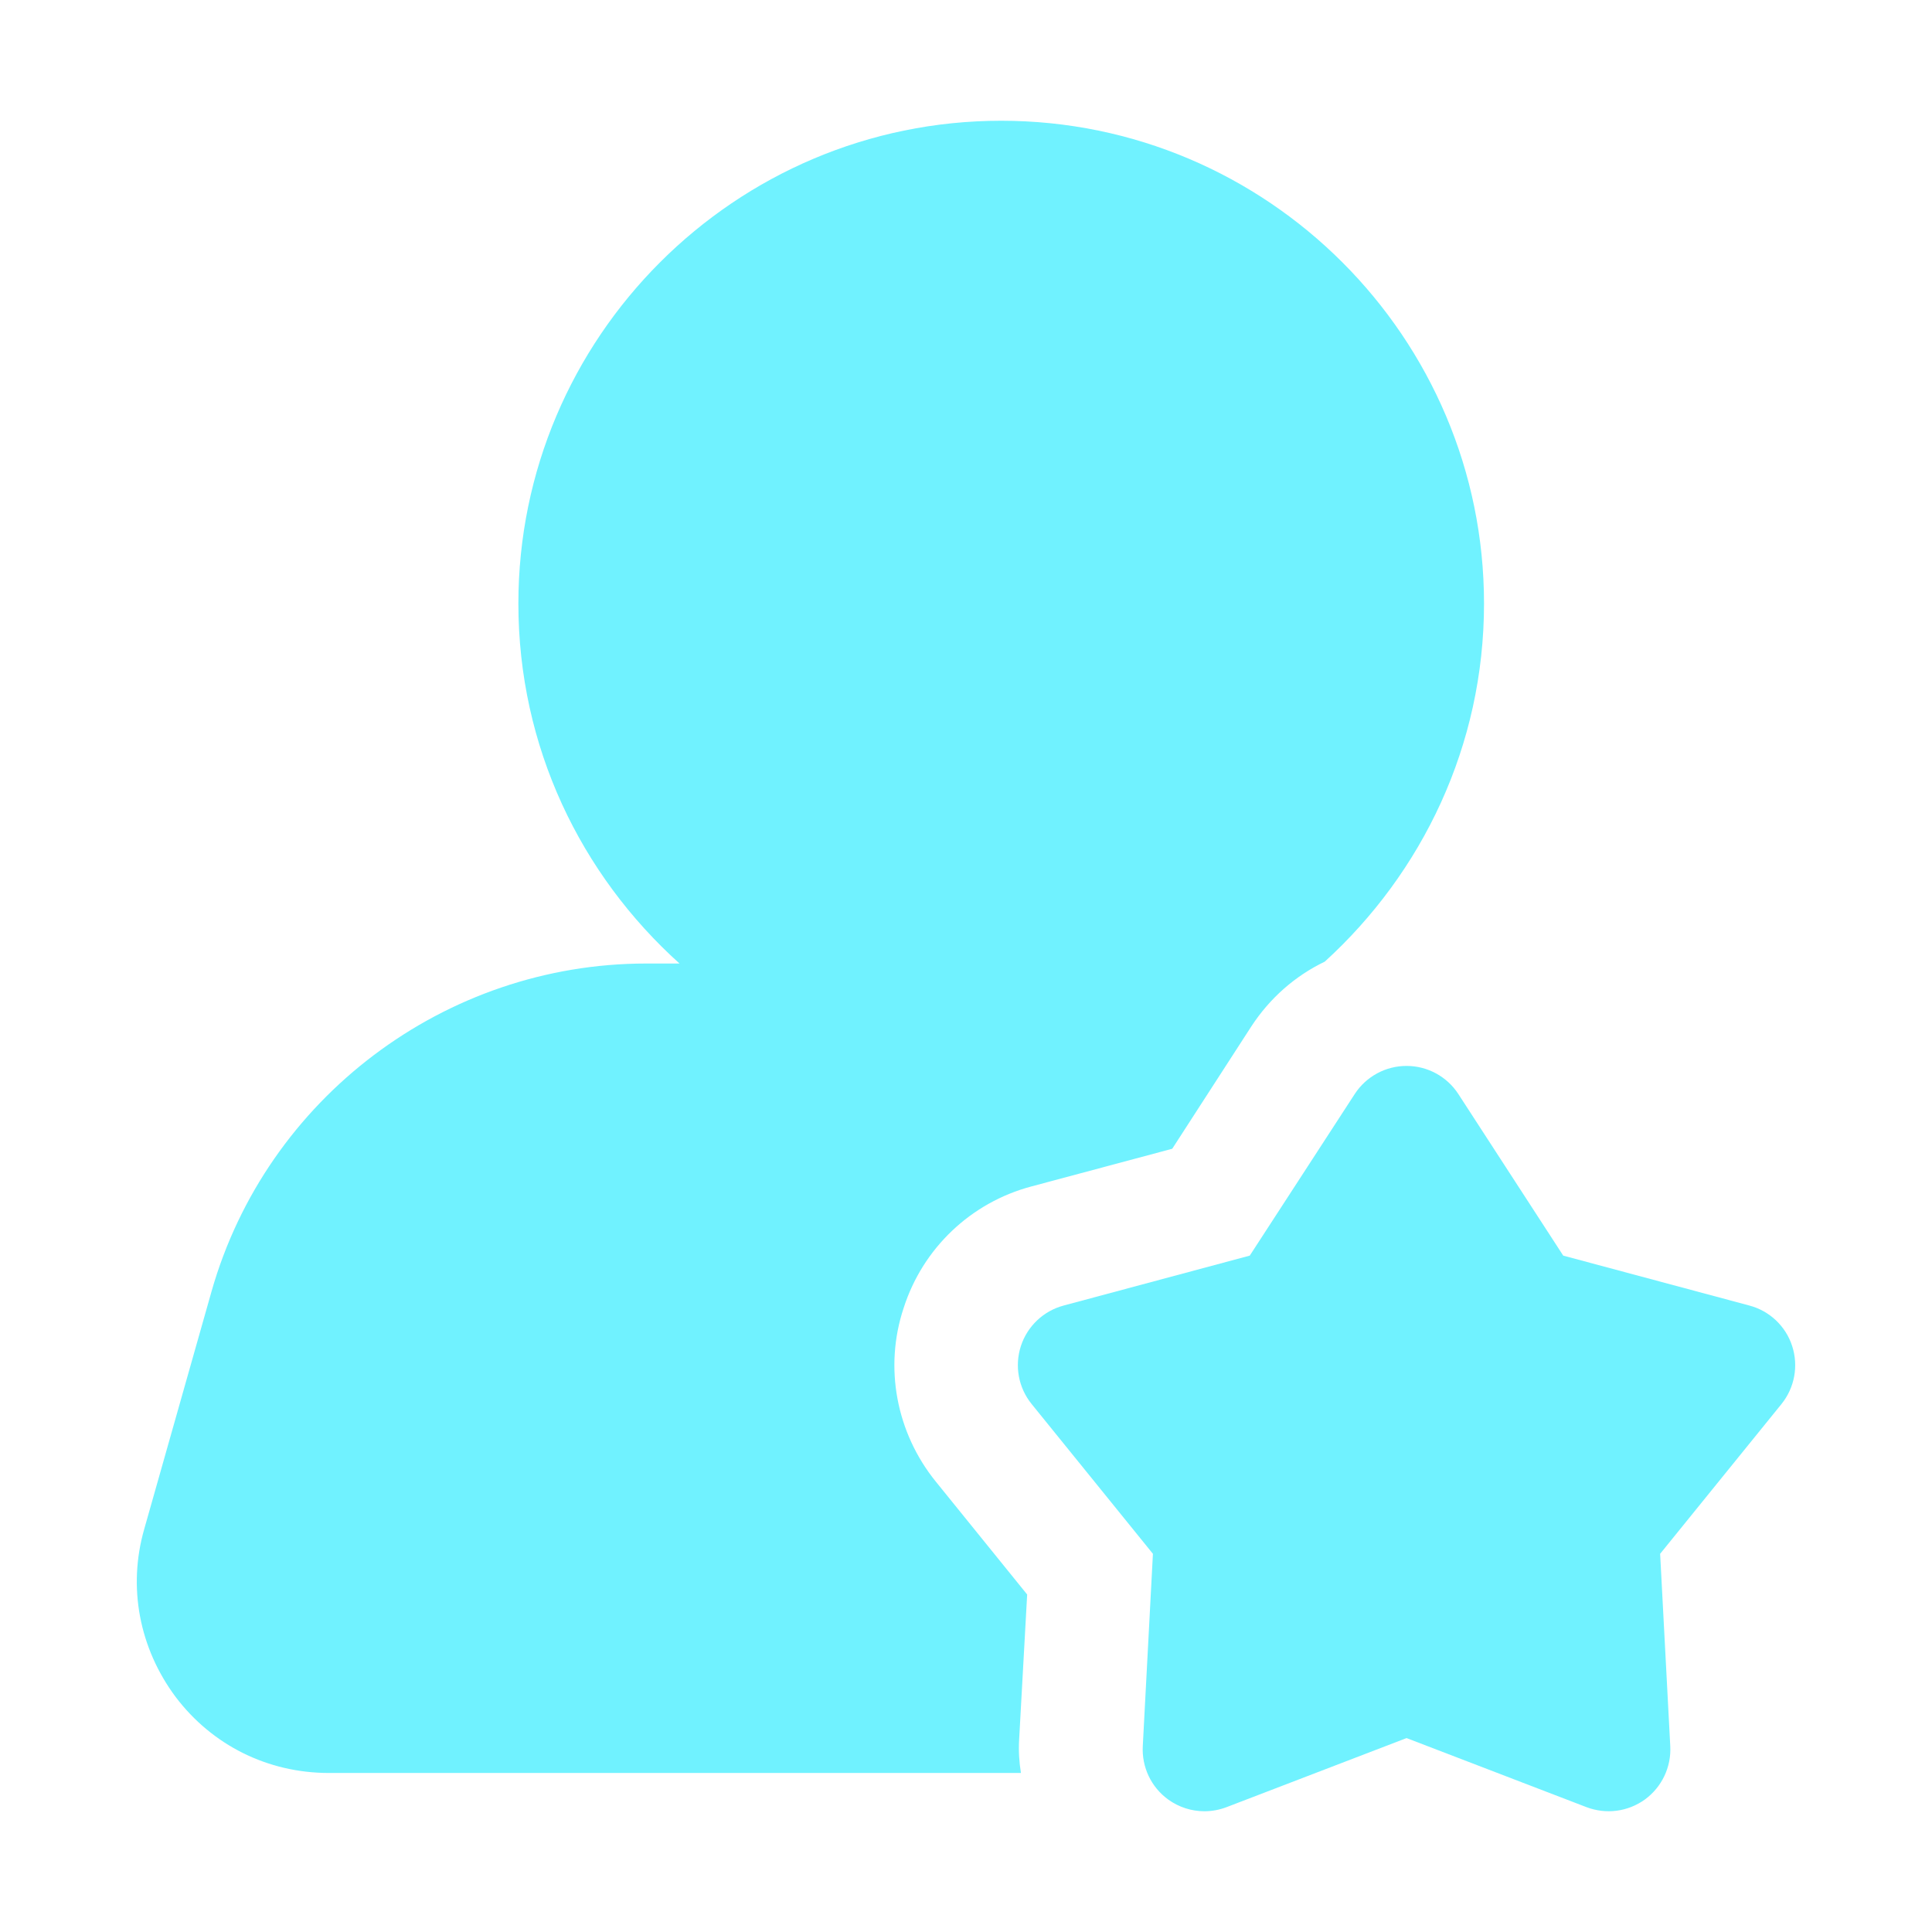
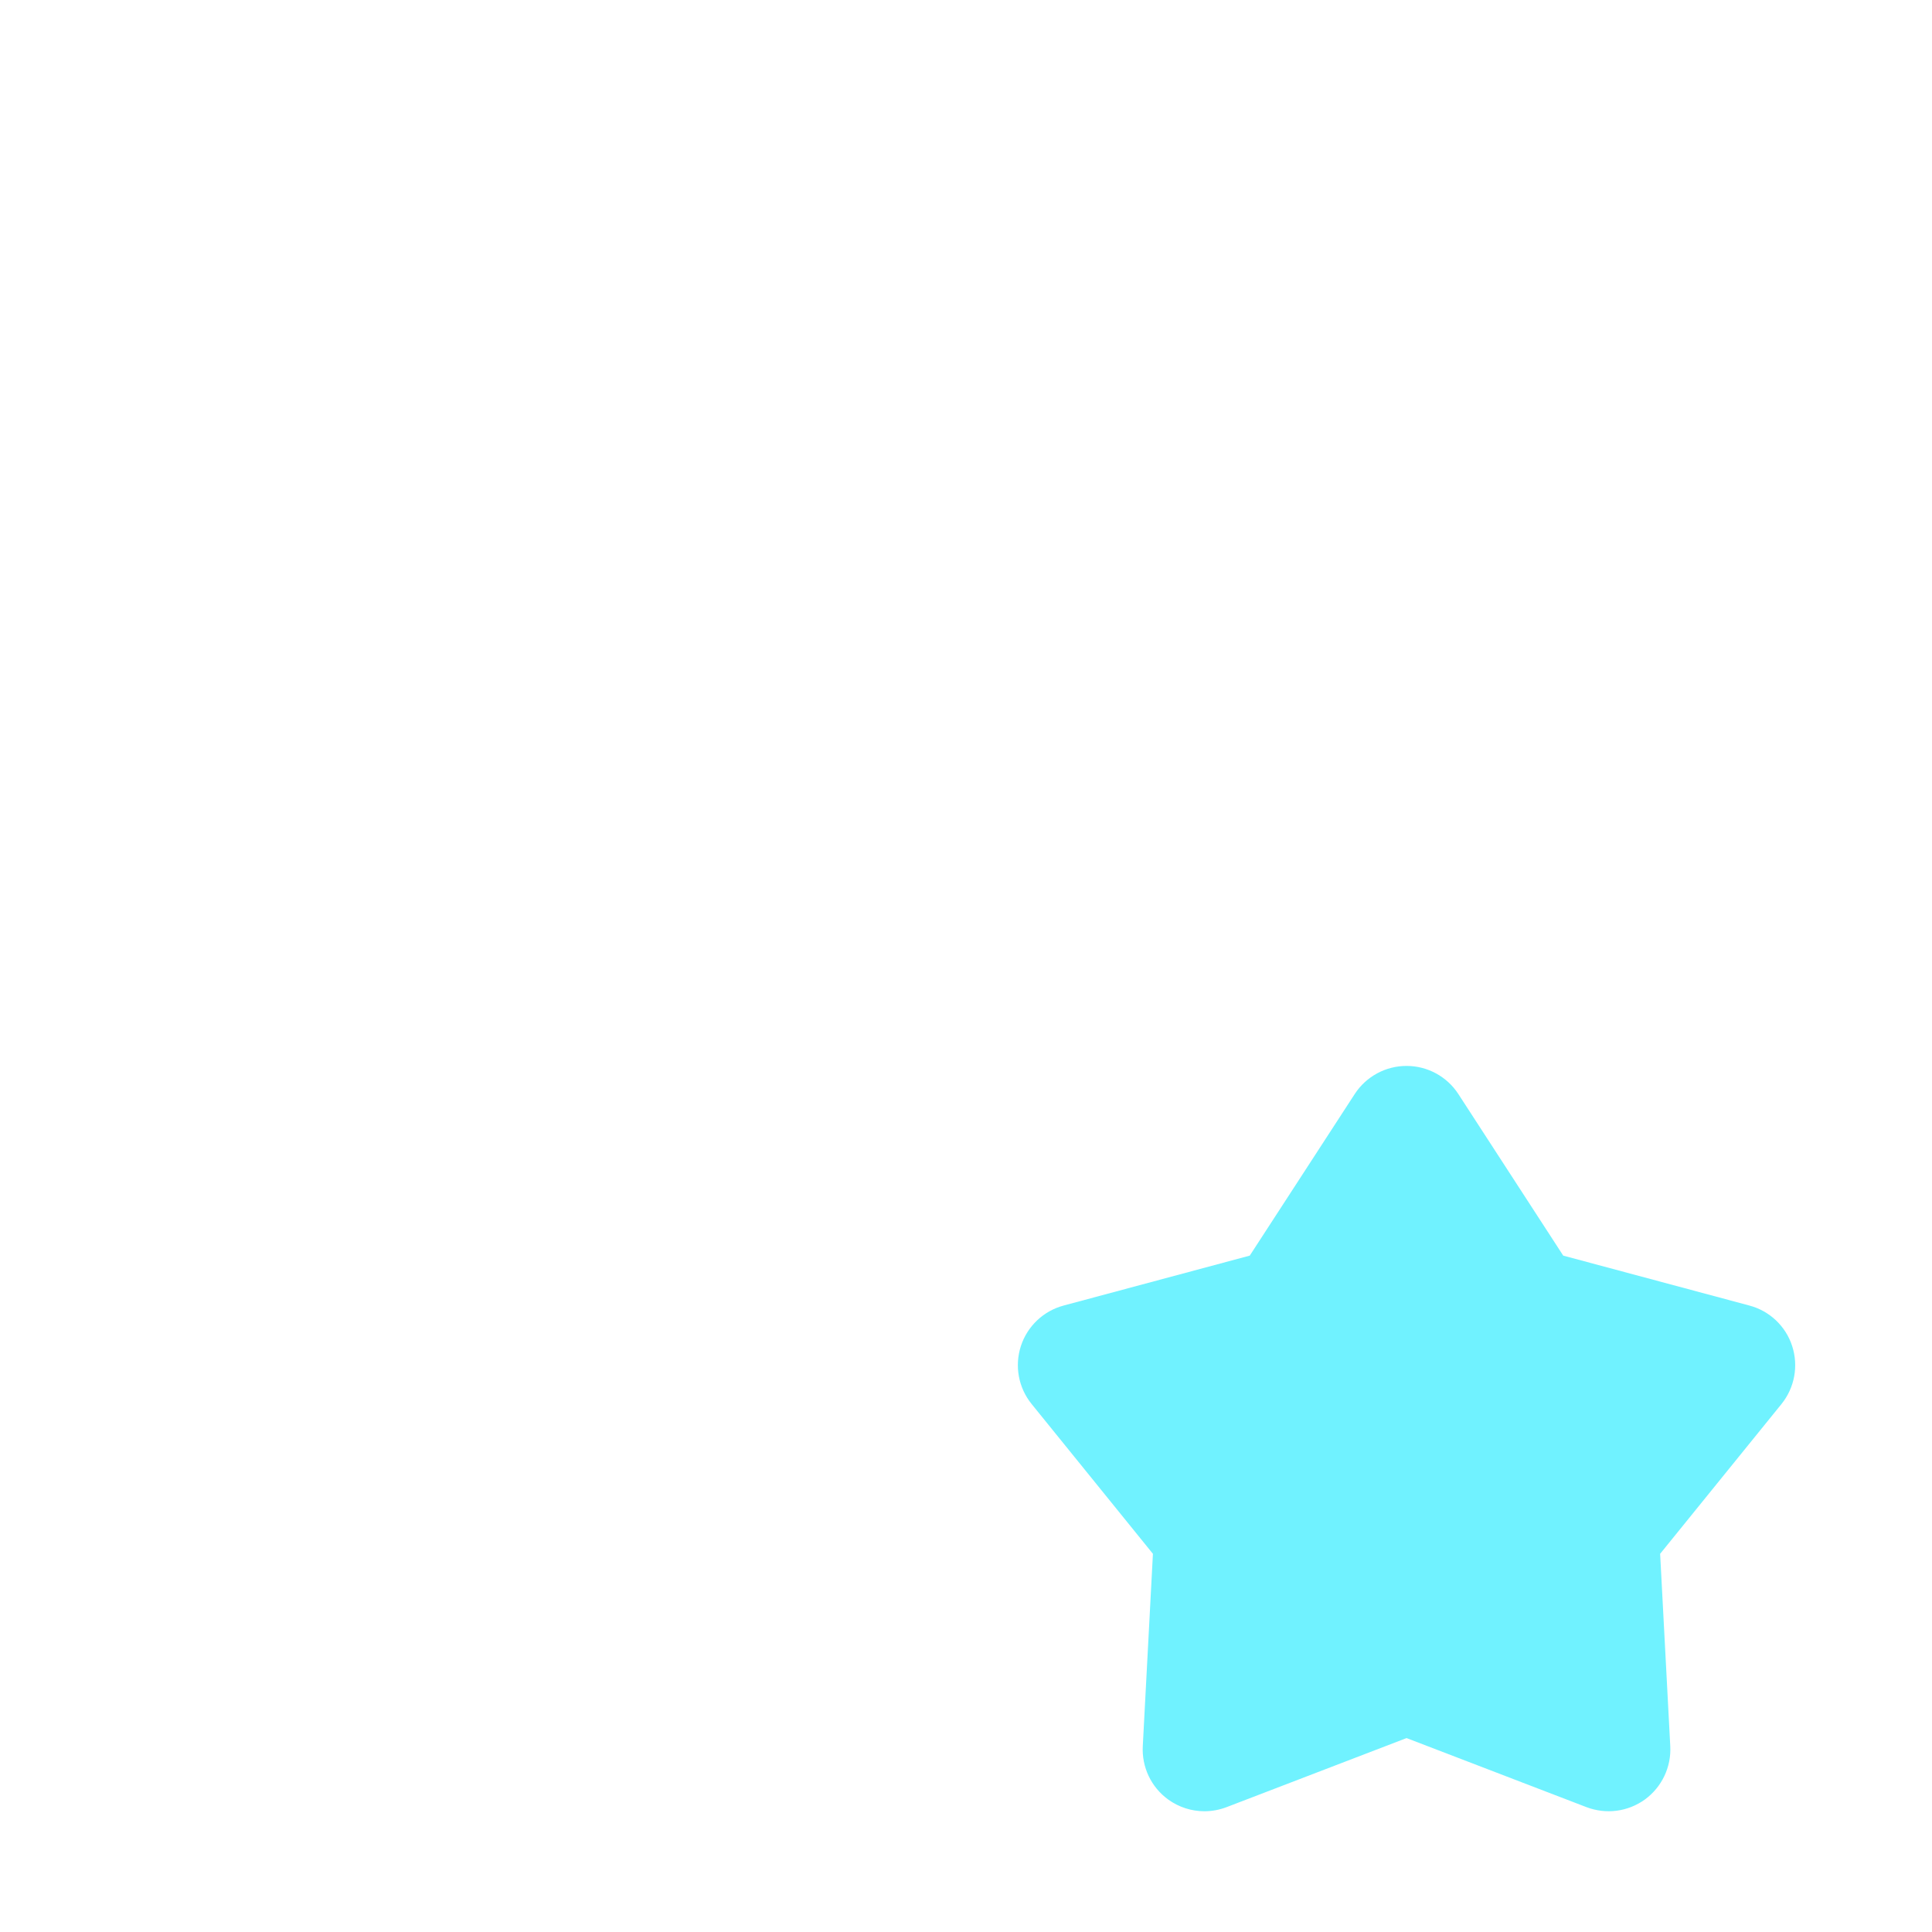
<svg xmlns="http://www.w3.org/2000/svg" width="32" height="32" viewBox="0 0 32 32" fill="none">
-   <path d="M15.499 24.539C14.845 23.731 14.64 22.647 14.967 21.665C15.284 20.674 16.082 19.917 17.084 19.651L19.416 19.027L20.725 17.002C21.032 16.532 21.451 16.164 21.942 15.928C23.558 14.456 24.58 12.349 24.58 9.997C24.58 5.589 20.991 2 16.583 2C12.175 2 8.586 5.589 8.586 9.997C8.586 12.37 9.619 14.486 11.255 15.959H10.703C7.369 15.959 4.414 18.189 3.504 21.389L2.389 25.326C2.113 26.288 2.307 27.3 2.91 28.108C3.514 28.906 4.434 29.366 5.447 29.366H16.91C16.88 29.182 16.869 28.998 16.88 28.814L17.013 26.41L15.499 24.539Z" fill="#70F2FF" />
  <path d="M29.684 22.295C29.578 21.966 29.311 21.713 28.976 21.624L25.892 20.797L24.155 18.121C23.966 17.83 23.643 17.655 23.297 17.655C22.95 17.655 22.628 17.83 22.439 18.12L20.7 20.797L17.617 21.624C17.283 21.713 17.016 21.966 16.909 22.295C16.802 22.625 16.869 22.986 17.087 23.255L19.096 25.736L18.928 28.923C18.91 29.27 19.067 29.601 19.348 29.805C19.526 29.934 19.737 30 19.949 30C20.073 30 20.197 29.977 20.316 29.932L23.297 28.788L26.277 29.932C26.601 30.055 26.963 30.009 27.245 29.805C27.524 29.601 27.683 29.27 27.665 28.924L27.497 25.736L29.507 23.255C29.724 22.986 29.791 22.625 29.684 22.295Z" fill="#70F2FF" />
</svg>